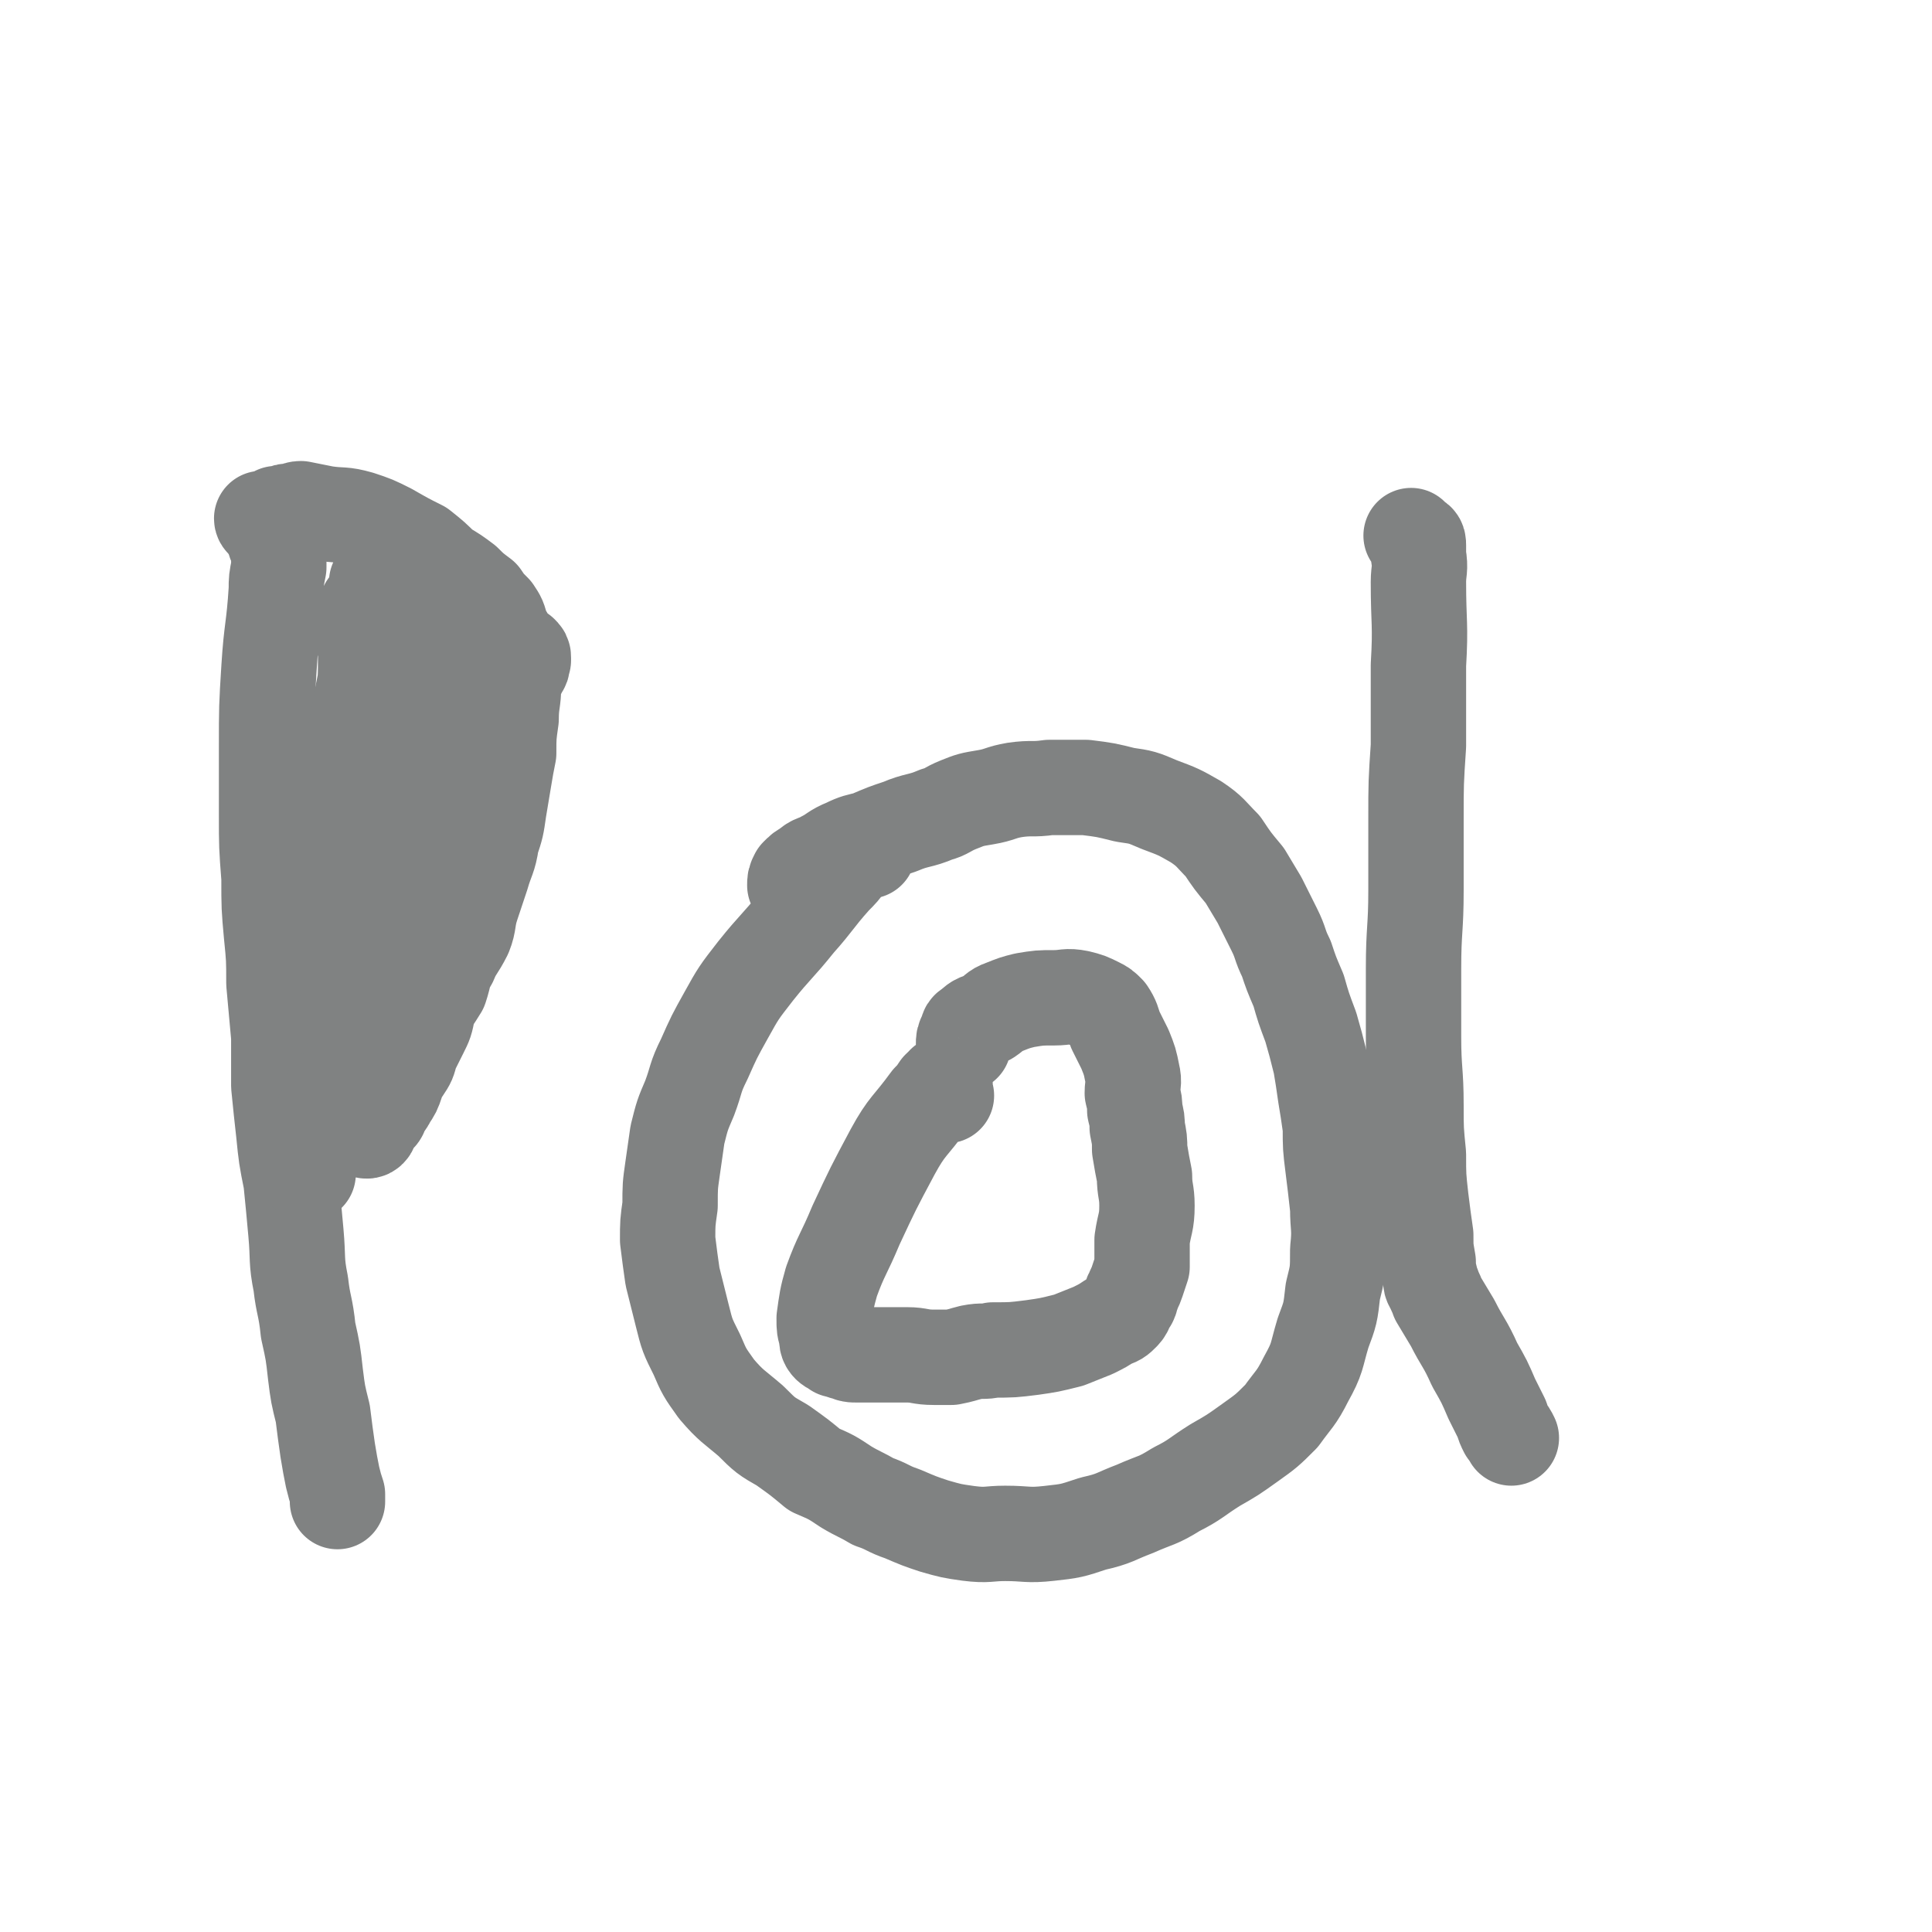
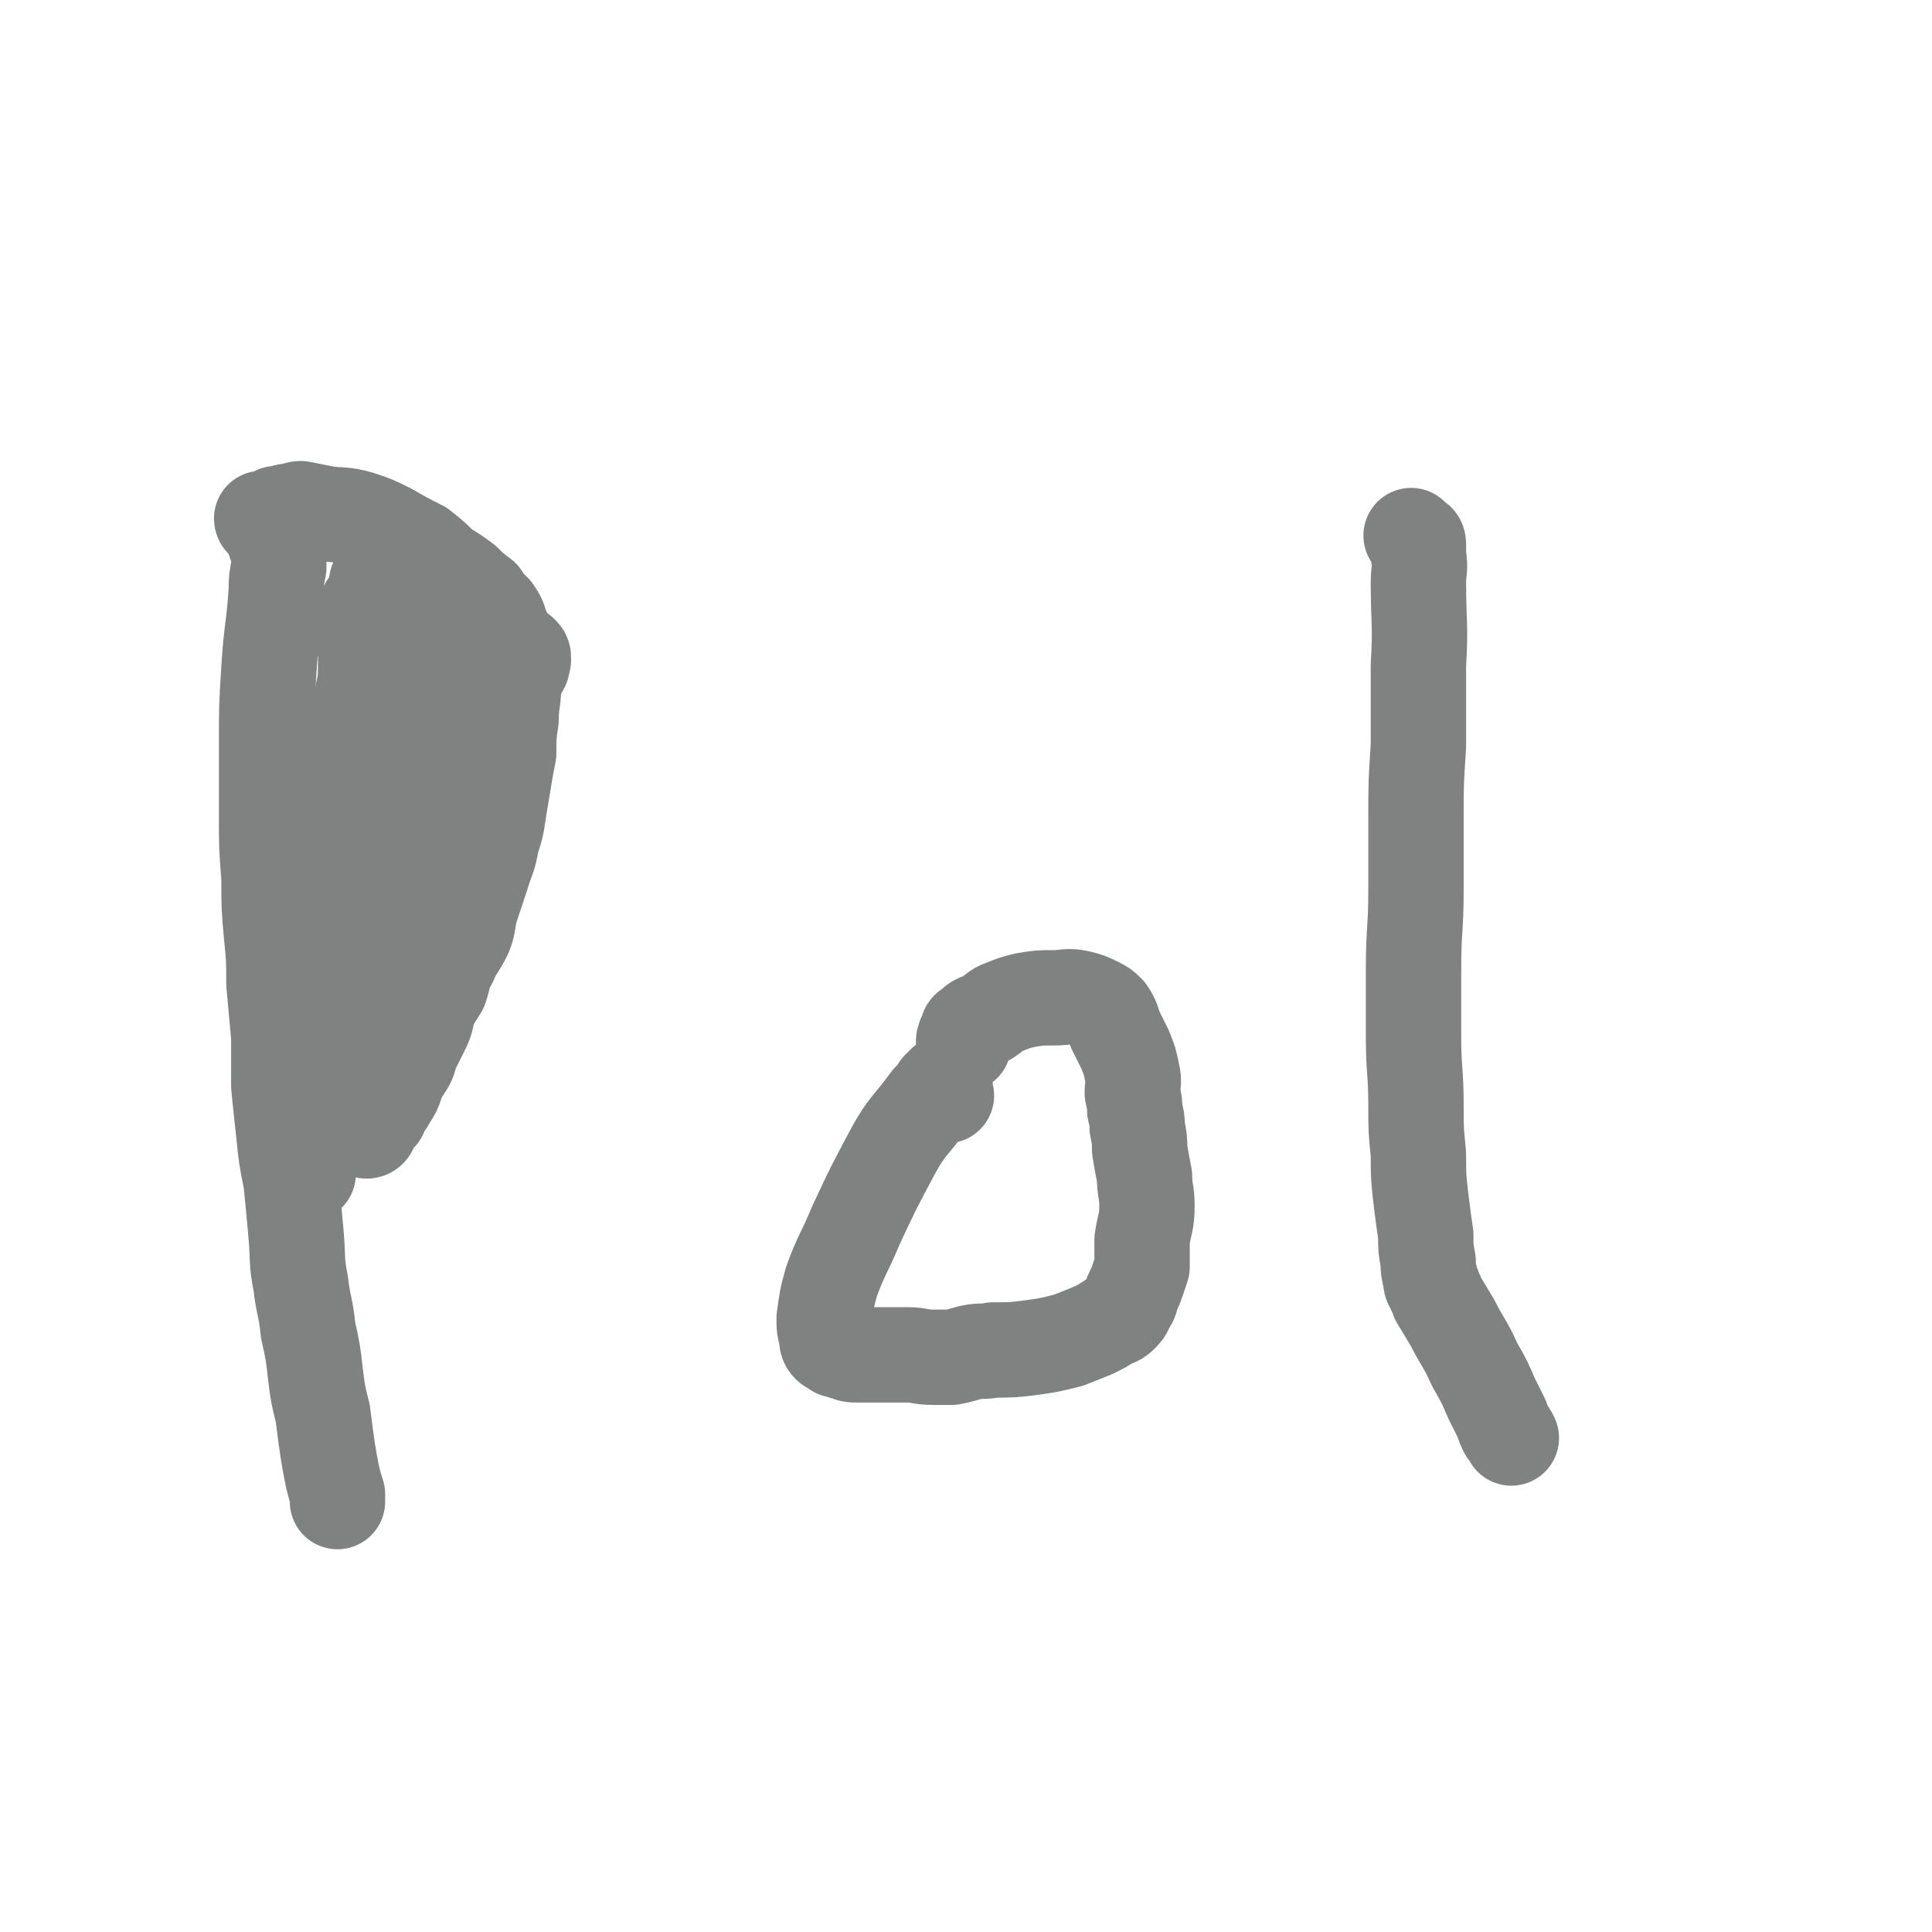
<svg xmlns="http://www.w3.org/2000/svg" viewBox="0 0 790 790" version="1.1">
  <g fill="none" stroke="#808282" stroke-width="39" stroke-linecap="round" stroke-linejoin="round">
    <path d="M113,221c-1,0 -1,-1 -1,-1 0,0 0,1 1,3 0,1 1,0 1,1 0,1 0,1 0,2 0,1 0,1 0,2 0,2 0,2 0,4 -1,5 -1,5 -1,9 -1,16 -2,16 -3,32 -1,16 -1,16 -1,33 0,13 0,13 0,27 0,13 0,13 1,26 0,12 0,12 1,23 1,10 1,10 1,20 1,11 1,11 2,22 0,10 0,10 0,20 1,10 1,10 2,19 1,10 1,10 3,20 1,10 1,10 2,21 1,11 0,11 2,21 1,9 2,9 3,19 2,9 2,9 3,18 1,8 1,8 3,16 1,8 1,8 2,15 1,6 1,6 2,11 1,4 1,4 2,7 0,2 0,2 0,3 0,0 0,0 0,-1 0,0 0,0 0,0 " />
    <path d="M108,213c0,0 -1,0 -1,-1 1,0 1,0 3,0 0,0 0,0 0,0 0,0 0,0 1,-1 1,0 1,0 2,-1 1,0 1,0 2,0 2,-1 2,-1 4,-1 2,0 2,-1 4,-1 5,1 5,1 10,2 7,1 7,0 14,2 6,2 6,2 12,5 7,4 7,4 13,7 5,4 5,4 9,8 5,3 5,3 9,6 3,3 3,3 7,6 2,3 2,3 5,6 2,3 2,3 3,7 2,4 3,4 4,9 1,7 1,7 1,14 0,7 -1,7 -1,14 -1,7 -1,7 -1,14 -1,5 -1,5 -2,11 -1,6 -1,6 -2,12 -1,7 -1,7 -3,13 -1,7 -2,7 -4,14 -2,6 -2,6 -4,12 -2,6 -1,7 -3,12 -3,6 -4,6 -6,11 -3,5 -2,5 -4,11 -3,5 -3,4 -5,9 -1,5 -1,5 -3,9 -2,4 -2,4 -4,8 -1,4 -1,4 -3,7 -2,3 -2,3 -3,6 -1,3 -1,3 -3,6 -1,2 -1,2 -3,4 -1,2 0,2 -1,3 -2,2 -2,2 -3,3 -1,1 0,2 -1,3 -1,1 -2,0 -3,0 -1,0 -1,0 -2,0 -1,-1 0,-1 -1,-2 -1,-1 -1,-1 -1,-2 -1,-1 0,-1 0,-2 -1,-2 -1,-2 -1,-3 0,-2 0,-2 0,-4 0,-3 0,-3 1,-6 1,-6 0,-6 1,-13 2,-10 2,-10 5,-20 2,-8 2,-8 5,-16 3,-8 3,-8 7,-17 3,-8 3,-8 6,-16 3,-7 3,-7 5,-14 3,-6 3,-6 6,-12 3,-6 3,-6 6,-12 3,-5 4,-5 7,-10 3,-6 3,-6 6,-12 3,-5 3,-5 6,-10 2,-4 2,-4 4,-8 1,-3 1,-3 3,-6 1,-2 1,-2 2,-4 1,-1 0,-1 1,-3 0,-1 0,-1 0,-1 0,-1 0,-1 -1,-2 0,0 0,0 0,1 -1,0 -1,0 -2,0 -1,2 -1,2 -3,4 -4,5 -4,5 -8,10 -7,9 -7,9 -12,20 -7,11 -6,11 -11,22 -5,11 -5,11 -9,21 -4,11 -4,11 -8,22 -4,9 -4,9 -8,17 -3,7 -2,7 -5,13 -1,4 -2,4 -3,8 -1,2 -1,2 -2,4 0,0 1,0 1,0 0,0 0,-1 0,-1 1,-2 0,-2 1,-3 0,-2 0,-2 0,-4 1,-13 1,-13 2,-26 1,-20 1,-20 2,-41 1,-13 0,-13 1,-26 0,-10 1,-10 1,-20 0,-7 1,-7 0,-14 0,-5 0,-5 -1,-10 0,-3 0,-3 0,-6 0,-2 0,-2 0,-5 0,-1 0,-1 0,-2 0,-1 1,-1 1,-2 0,0 0,-1 0,-1 0,1 0,2 0,3 0,4 0,4 0,7 -1,12 0,13 -1,25 -3,18 -4,17 -7,35 -2,12 -1,12 -3,23 -2,7 -3,7 -5,13 -2,5 -2,5 -3,9 -1,2 -1,2 -2,4 0,0 0,0 0,0 0,-1 1,-1 1,-2 0,-1 0,-1 0,-3 1,-4 1,-4 2,-9 6,-27 7,-27 13,-53 3,-15 3,-15 6,-30 1,-8 0,-8 2,-17 0,-4 0,-4 1,-8 0,-2 1,-2 1,-3 0,-1 -1,-1 -1,-2 0,-1 0,-1 0,-1 0,-1 0,-1 0,-1 0,0 0,1 0,1 0,0 0,0 0,1 0,1 1,1 1,2 0,3 0,3 0,6 0,10 0,10 0,20 1,10 1,10 1,21 1,6 1,6 2,13 0,4 0,4 2,7 0,2 0,2 2,4 0,0 1,0 1,0 1,0 1,0 2,-1 0,0 1,0 1,-1 1,-1 0,-1 1,-2 0,-2 0,-2 1,-4 1,-4 1,-4 3,-8 2,-7 2,-7 4,-13 1,-6 1,-6 3,-12 1,-3 1,-3 2,-6 0,-2 0,-2 0,-5 1,-1 1,-1 1,-2 0,-2 0,-2 1,-3 0,-1 0,-1 0,-2 1,0 1,0 1,-1 0,-1 0,-1 0,-2 0,0 0,0 0,-1 0,0 0,-1 0,-1 0,0 0,1 0,1 0,1 0,1 0,1 -1,2 -1,2 -2,4 -2,6 -2,6 -4,12 -3,12 -4,12 -6,23 -2,8 -2,8 -4,16 -2,8 -1,9 -3,17 -3,14 -4,14 -8,27 -4,10 -4,10 -8,20 " />
    <path d="M136,448c0,0 -1,-1 -1,-1 0,0 2,-1 1,-1 0,1 -1,1 -1,3 -1,1 -1,1 -1,3 -1,1 -1,1 -1,3 -1,3 -1,3 -2,6 -1,3 0,3 -1,6 -1,3 -1,3 -3,6 0,2 0,2 -1,4 0,1 0,1 0,2 -1,1 0,1 0,1 0,0 0,0 0,0 " />
-     <path d="M355,348c0,-1 0,-1 -1,-1 0,-1 1,-1 0,-1 0,-1 0,-1 0,-1 -1,1 -1,1 -1,2 -1,1 -1,0 -2,1 -2,2 -2,2 -4,4 -3,4 -3,4 -6,7 -8,9 -7,9 -15,18 -8,10 -9,10 -17,20 -7,9 -7,9 -12,18 -5,9 -5,9 -9,18 -4,8 -3,8 -6,16 -3,7 -3,7 -5,15 -1,7 -1,7 -2,14 -1,7 -1,7 -1,15 -1,7 -1,7 -1,14 1,8 1,8 2,15 2,8 2,8 4,16 2,8 2,8 6,16 3,7 3,7 8,14 6,7 7,7 14,13 6,6 6,6 13,10 7,5 7,5 13,10 7,3 7,3 13,7 5,3 6,3 11,6 6,2 6,3 12,5 7,3 7,3 13,5 7,2 7,2 14,3 8,1 8,0 15,0 9,0 9,1 18,0 9,-1 9,-1 18,-4 9,-2 9,-3 17,-6 9,-4 9,-3 17,-8 8,-4 8,-5 16,-10 7,-4 7,-4 14,-9 7,-5 7,-5 13,-11 5,-7 6,-7 10,-15 5,-9 4,-9 7,-19 3,-8 3,-8 4,-17 2,-8 2,-8 2,-17 1,-9 0,-9 0,-17 -1,-9 -1,-9 -2,-17 -1,-8 -1,-8 -1,-16 -1,-7 -1,-7 -2,-13 -1,-7 -1,-7 -2,-13 -2,-8 -2,-8 -4,-15 -3,-8 -3,-8 -5,-15 -3,-7 -3,-7 -5,-13 -3,-6 -2,-6 -5,-12 -3,-6 -3,-6 -6,-12 -3,-5 -3,-5 -6,-10 -5,-6 -5,-6 -9,-12 -5,-5 -5,-6 -11,-10 -7,-4 -7,-4 -15,-7 -7,-3 -7,-3 -14,-4 -8,-2 -8,-2 -16,-3 -7,0 -7,0 -15,0 -7,1 -7,0 -14,1 -6,1 -6,2 -12,3 -6,1 -6,1 -11,3 -5,2 -5,3 -9,4 -7,3 -8,2 -15,5 -6,2 -6,2 -13,5 -4,1 -5,1 -9,3 -5,2 -5,3 -9,5 -3,2 -4,1 -7,4 -2,1 -2,1 -4,3 -1,2 -1,2 -1,4 " />
    <path d="M387,448c0,0 -1,-1 -1,-1 0,0 0,0 0,0 0,-1 0,-1 0,-2 0,0 0,0 0,-1 0,-1 1,-1 0,-1 0,0 0,0 0,1 -1,0 -1,0 -2,1 -2,3 -2,3 -4,5 -8,11 -9,10 -15,21 -8,15 -8,15 -15,30 -5,12 -6,12 -10,23 -2,7 -2,8 -3,15 0,4 0,4 1,7 0,2 0,3 1,4 1,1 2,1 3,2 2,0 2,1 4,1 2,1 2,1 5,1 4,0 4,0 9,0 5,0 5,0 11,0 5,0 5,1 11,1 4,0 4,0 7,0 5,-1 4,-1 8,-2 5,-1 5,0 9,-1 8,0 8,0 16,-1 7,-1 7,-1 15,-3 5,-2 5,-2 10,-4 4,-2 4,-2 7,-4 3,-1 3,-1 5,-3 2,-2 1,-3 3,-5 1,-2 0,-2 1,-3 1,-3 1,-2 2,-5 1,-3 1,-3 2,-6 0,-5 0,-5 0,-11 1,-7 2,-7 2,-14 0,-6 -1,-6 -1,-12 -1,-5 -1,-5 -2,-11 0,-4 0,-4 -1,-9 0,-3 0,-3 -1,-7 0,-3 0,-3 -1,-7 0,-4 1,-4 0,-8 -1,-5 -1,-5 -3,-10 -2,-4 -2,-4 -4,-8 -1,-3 -1,-4 -3,-7 -2,-2 -2,-2 -4,-3 -4,-2 -4,-2 -8,-3 -5,-1 -5,0 -10,0 -6,0 -6,0 -12,1 -4,1 -4,1 -9,3 -3,1 -3,2 -6,4 -4,2 -4,1 -7,4 -2,1 -1,1 -2,3 -1,2 -1,2 -1,4 " />
    <path d="M578,220c0,0 -1,-1 -1,-1 0,0 1,1 2,2 1,0 1,1 1,2 0,2 0,2 0,4 1,6 0,6 0,11 0,17 1,17 0,34 0,17 0,17 0,33 -1,15 -1,15 -1,30 0,15 0,15 0,29 0,16 -1,16 -1,32 0,14 0,14 0,28 0,14 1,14 1,28 0,10 0,10 1,20 0,9 0,9 1,18 1,8 1,8 2,15 0,6 0,5 1,11 0,3 0,3 1,7 0,1 0,2 1,3 1,3 1,2 2,5 3,5 3,5 6,10 4,8 5,8 9,17 4,7 4,7 7,14 2,4 2,4 4,8 1,3 1,3 2,5 1,1 1,1 2,3 0,0 0,0 0,0 " />
  </g>
</svg>